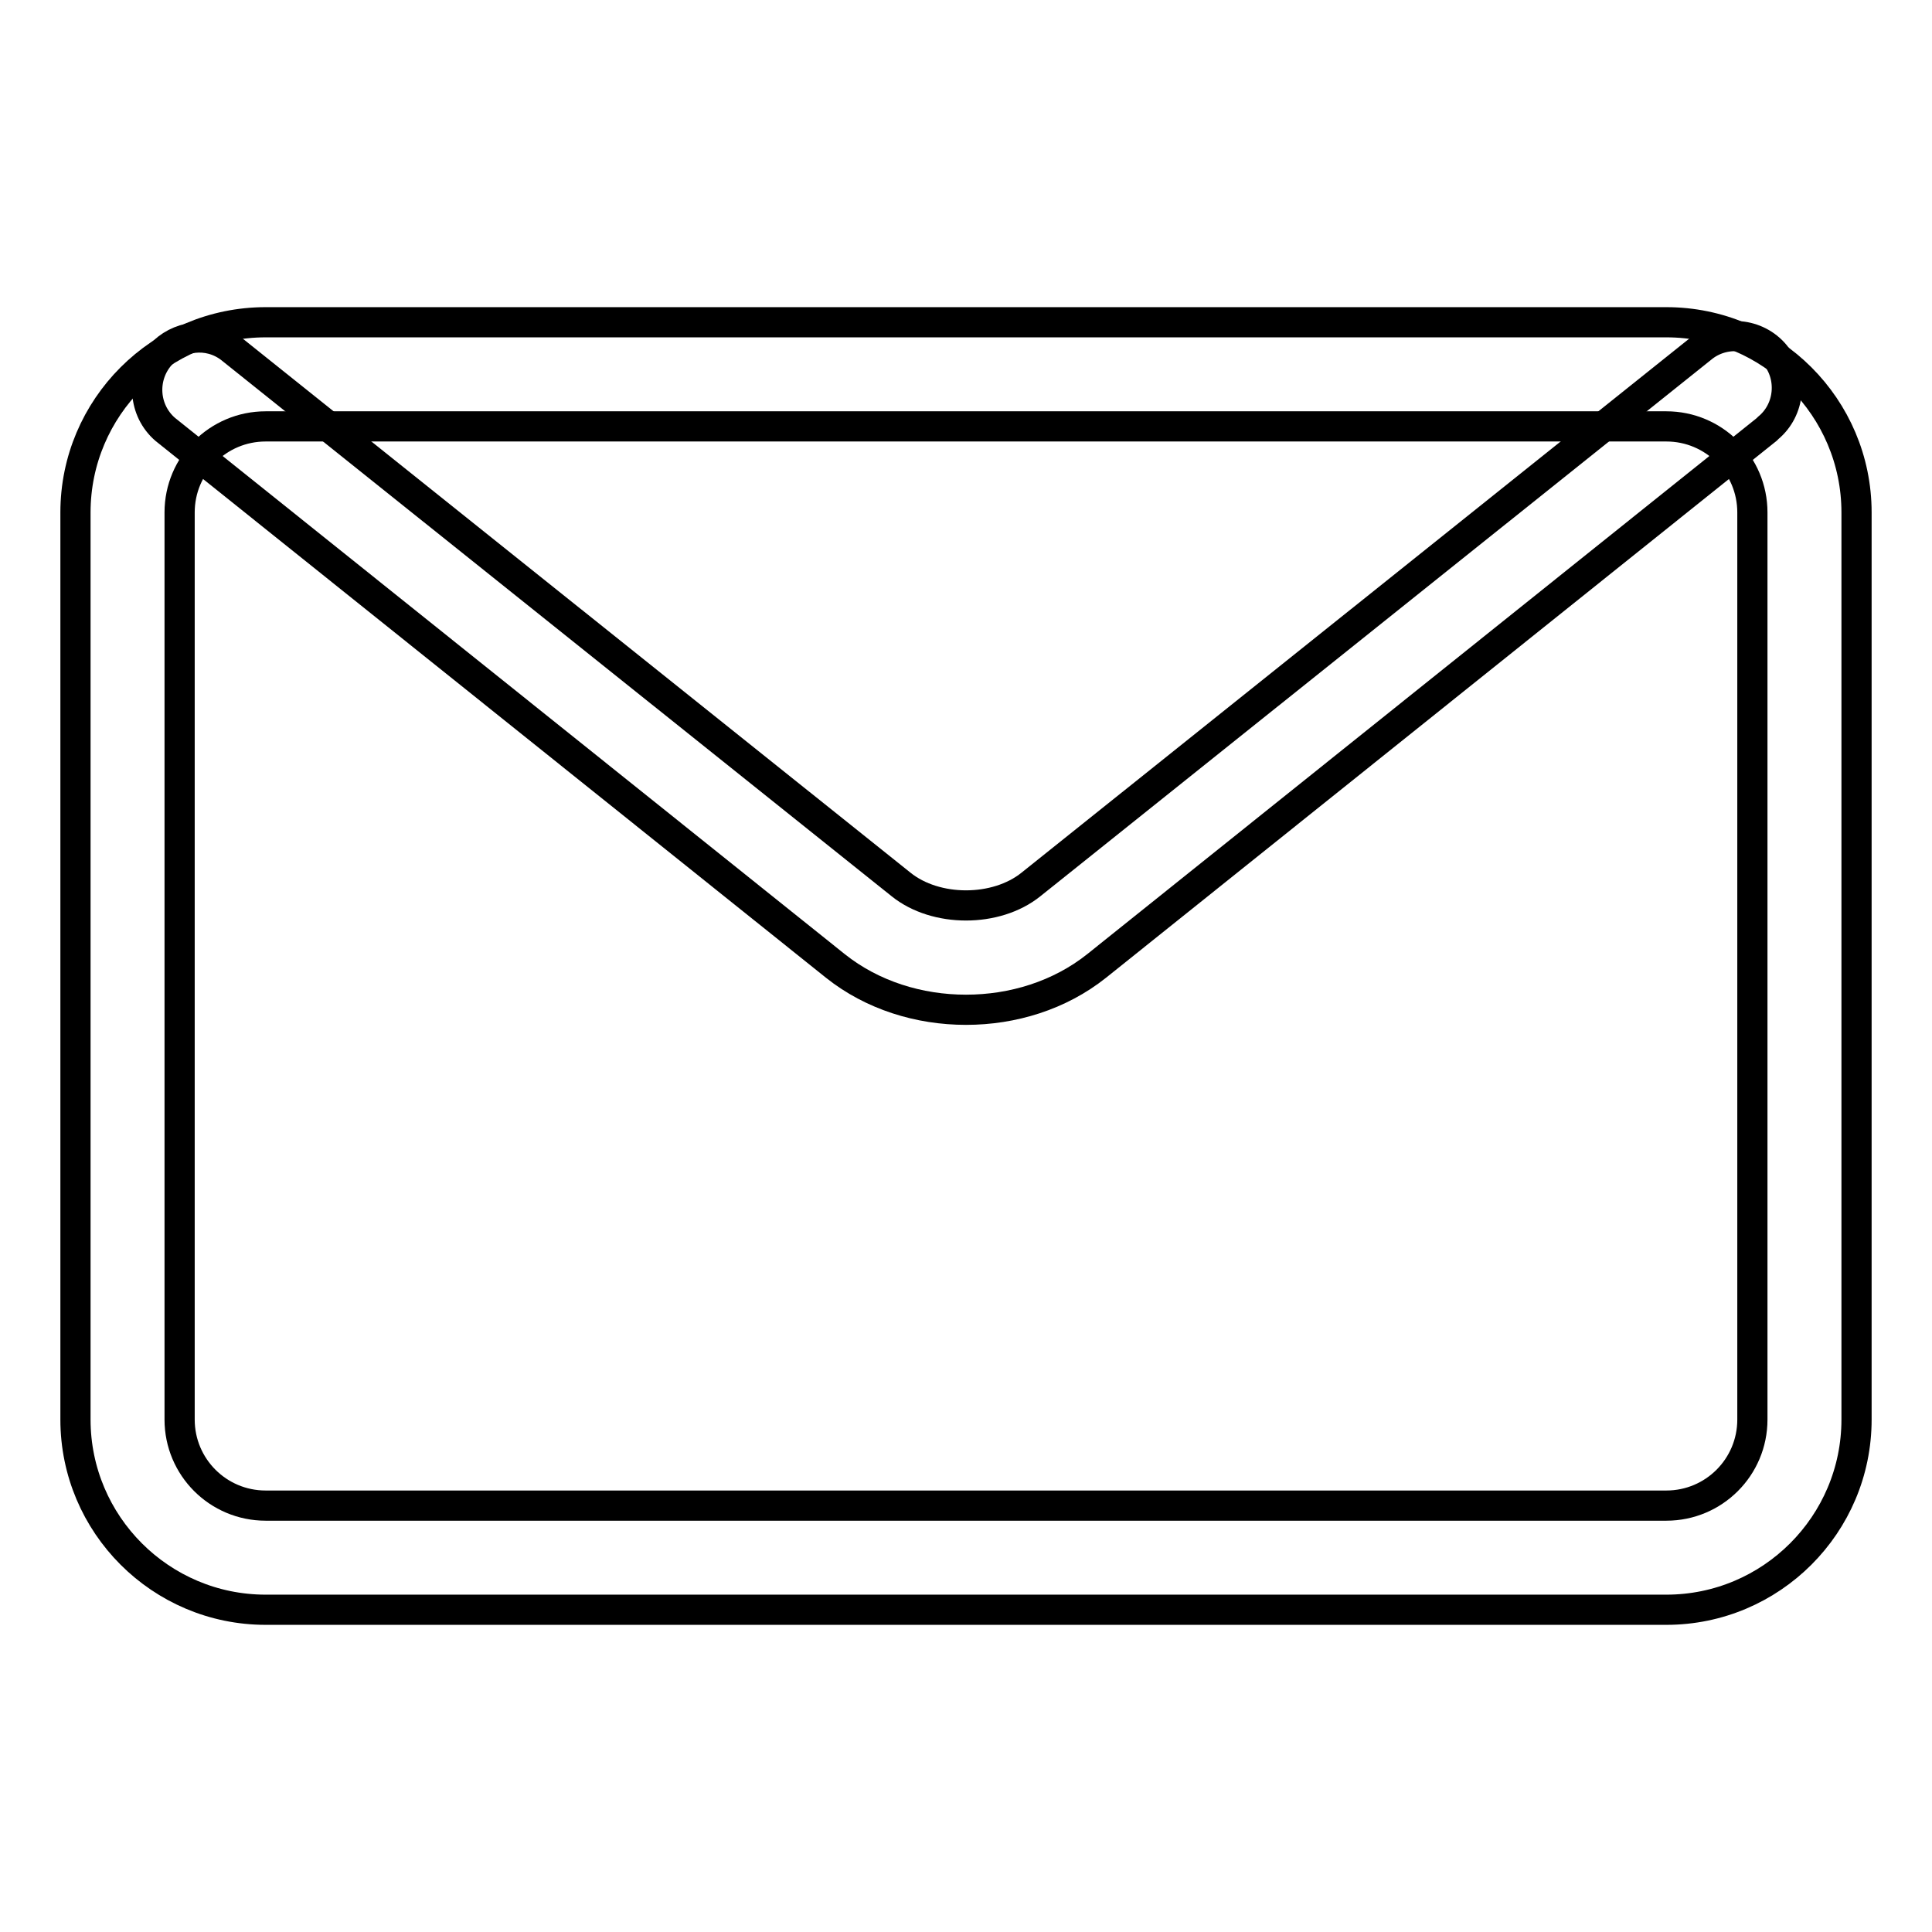
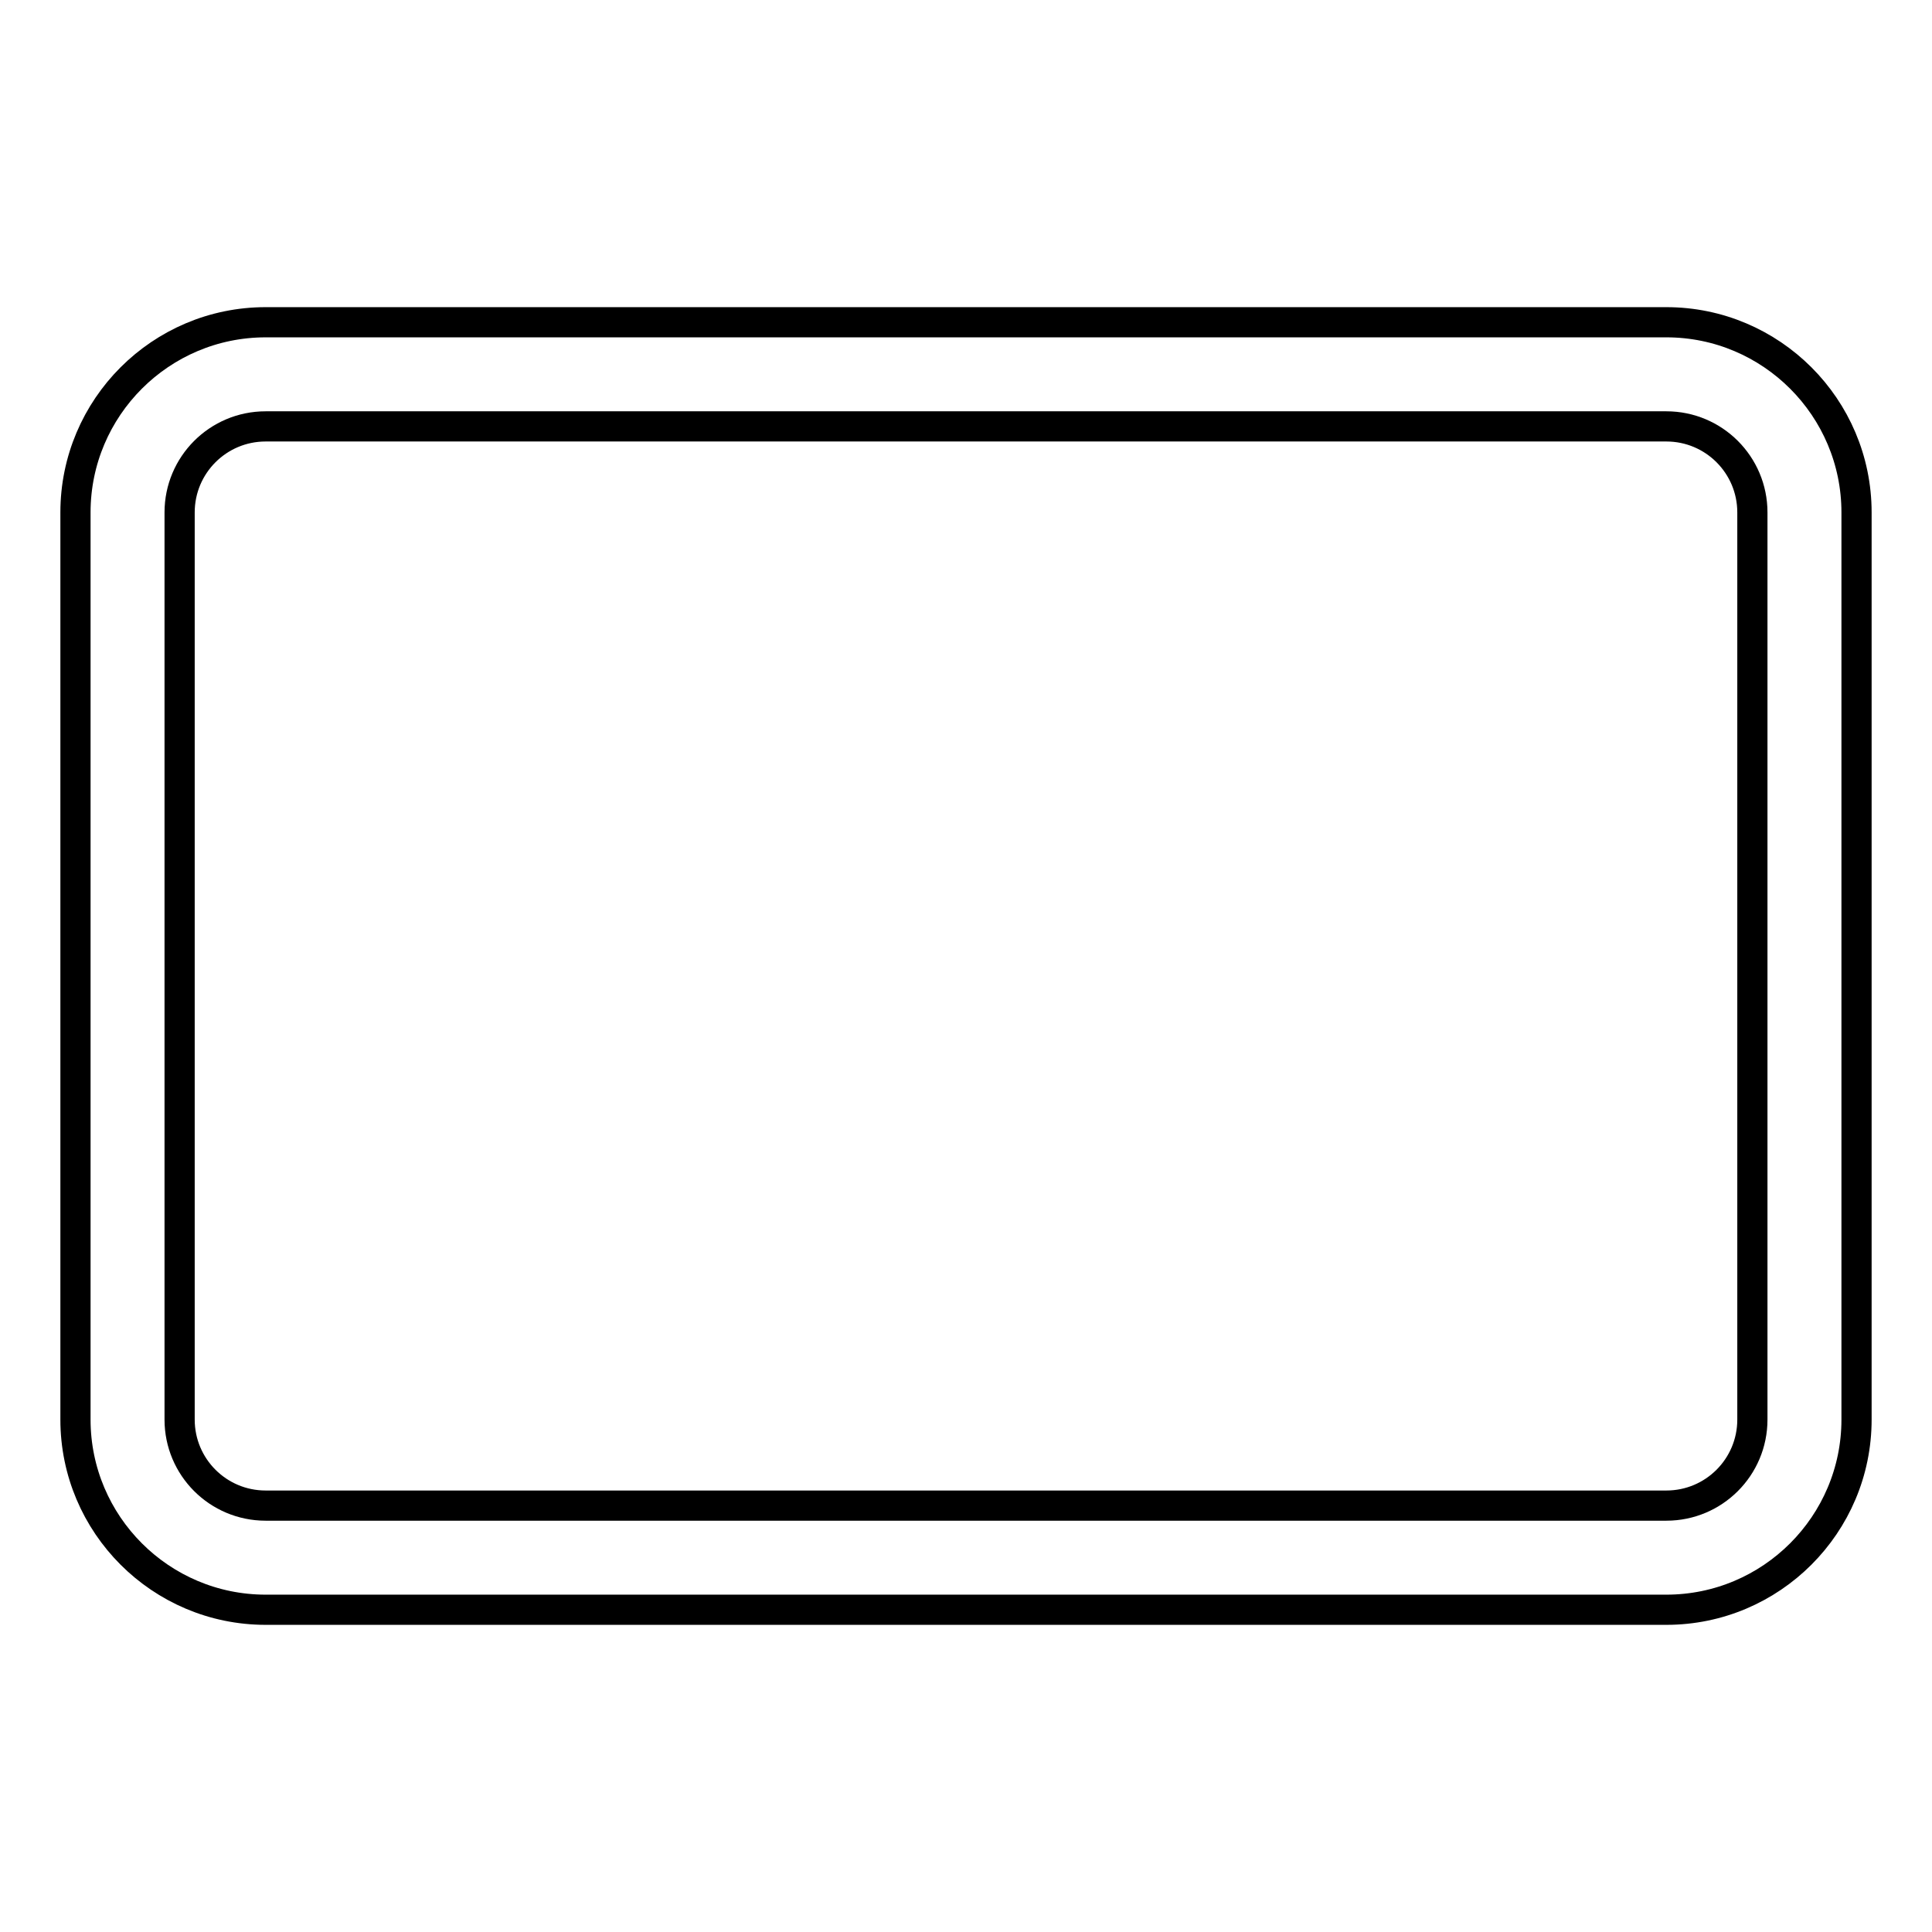
<svg xmlns="http://www.w3.org/2000/svg" version="1.1" x="0px" y="0px" viewBox="0 0 256 256" enable-background="new 0 0 256 256" xml:space="preserve">
  <g>
    <path stroke-width="4" fill-opacity="0" stroke="#000000" d="M220.8,213.3H35.2C21.3,213.3,10,202,10,188.1V67.9C10,54,21.3,42.7,35.2,42.7h185.6 c13.9,0,25.2,11.3,25.2,25.2v120.2C246,202,234.7,213.3,220.8,213.3L220.8,213.3z M35.2,56.5c-6.3,0-11.4,5.1-11.4,11.4v120.2 c0,6.3,5.1,11.4,11.4,11.4h185.6c6.3,0,11.4-5.1,11.4-11.4V67.9c0-6.3-5.1-11.4-11.4-11.4H35.2z" />
-     <path stroke-width="4" fill-opacity="0" stroke="#000000" d="M128,133.8c-6.2,0-12.4-1.9-17.3-5.8L21.9,56.9c-2.9-2.5-3.2-6.9-0.7-9.8c2.4-2.7,6.4-3.2,9.3-1l88.9,71.1 c4.6,3.7,12.6,3.7,17.2,0l88.9-71.1c2.9-2.4,7.3-2,9.7,0.9c2.4,2.9,2,7.3-0.9,9.7c-0.1,0.1-0.1,0.1-0.2,0.2L145.3,128 C140.4,131.9,134.2,133.8,128,133.8z" />
  </g>
</svg>